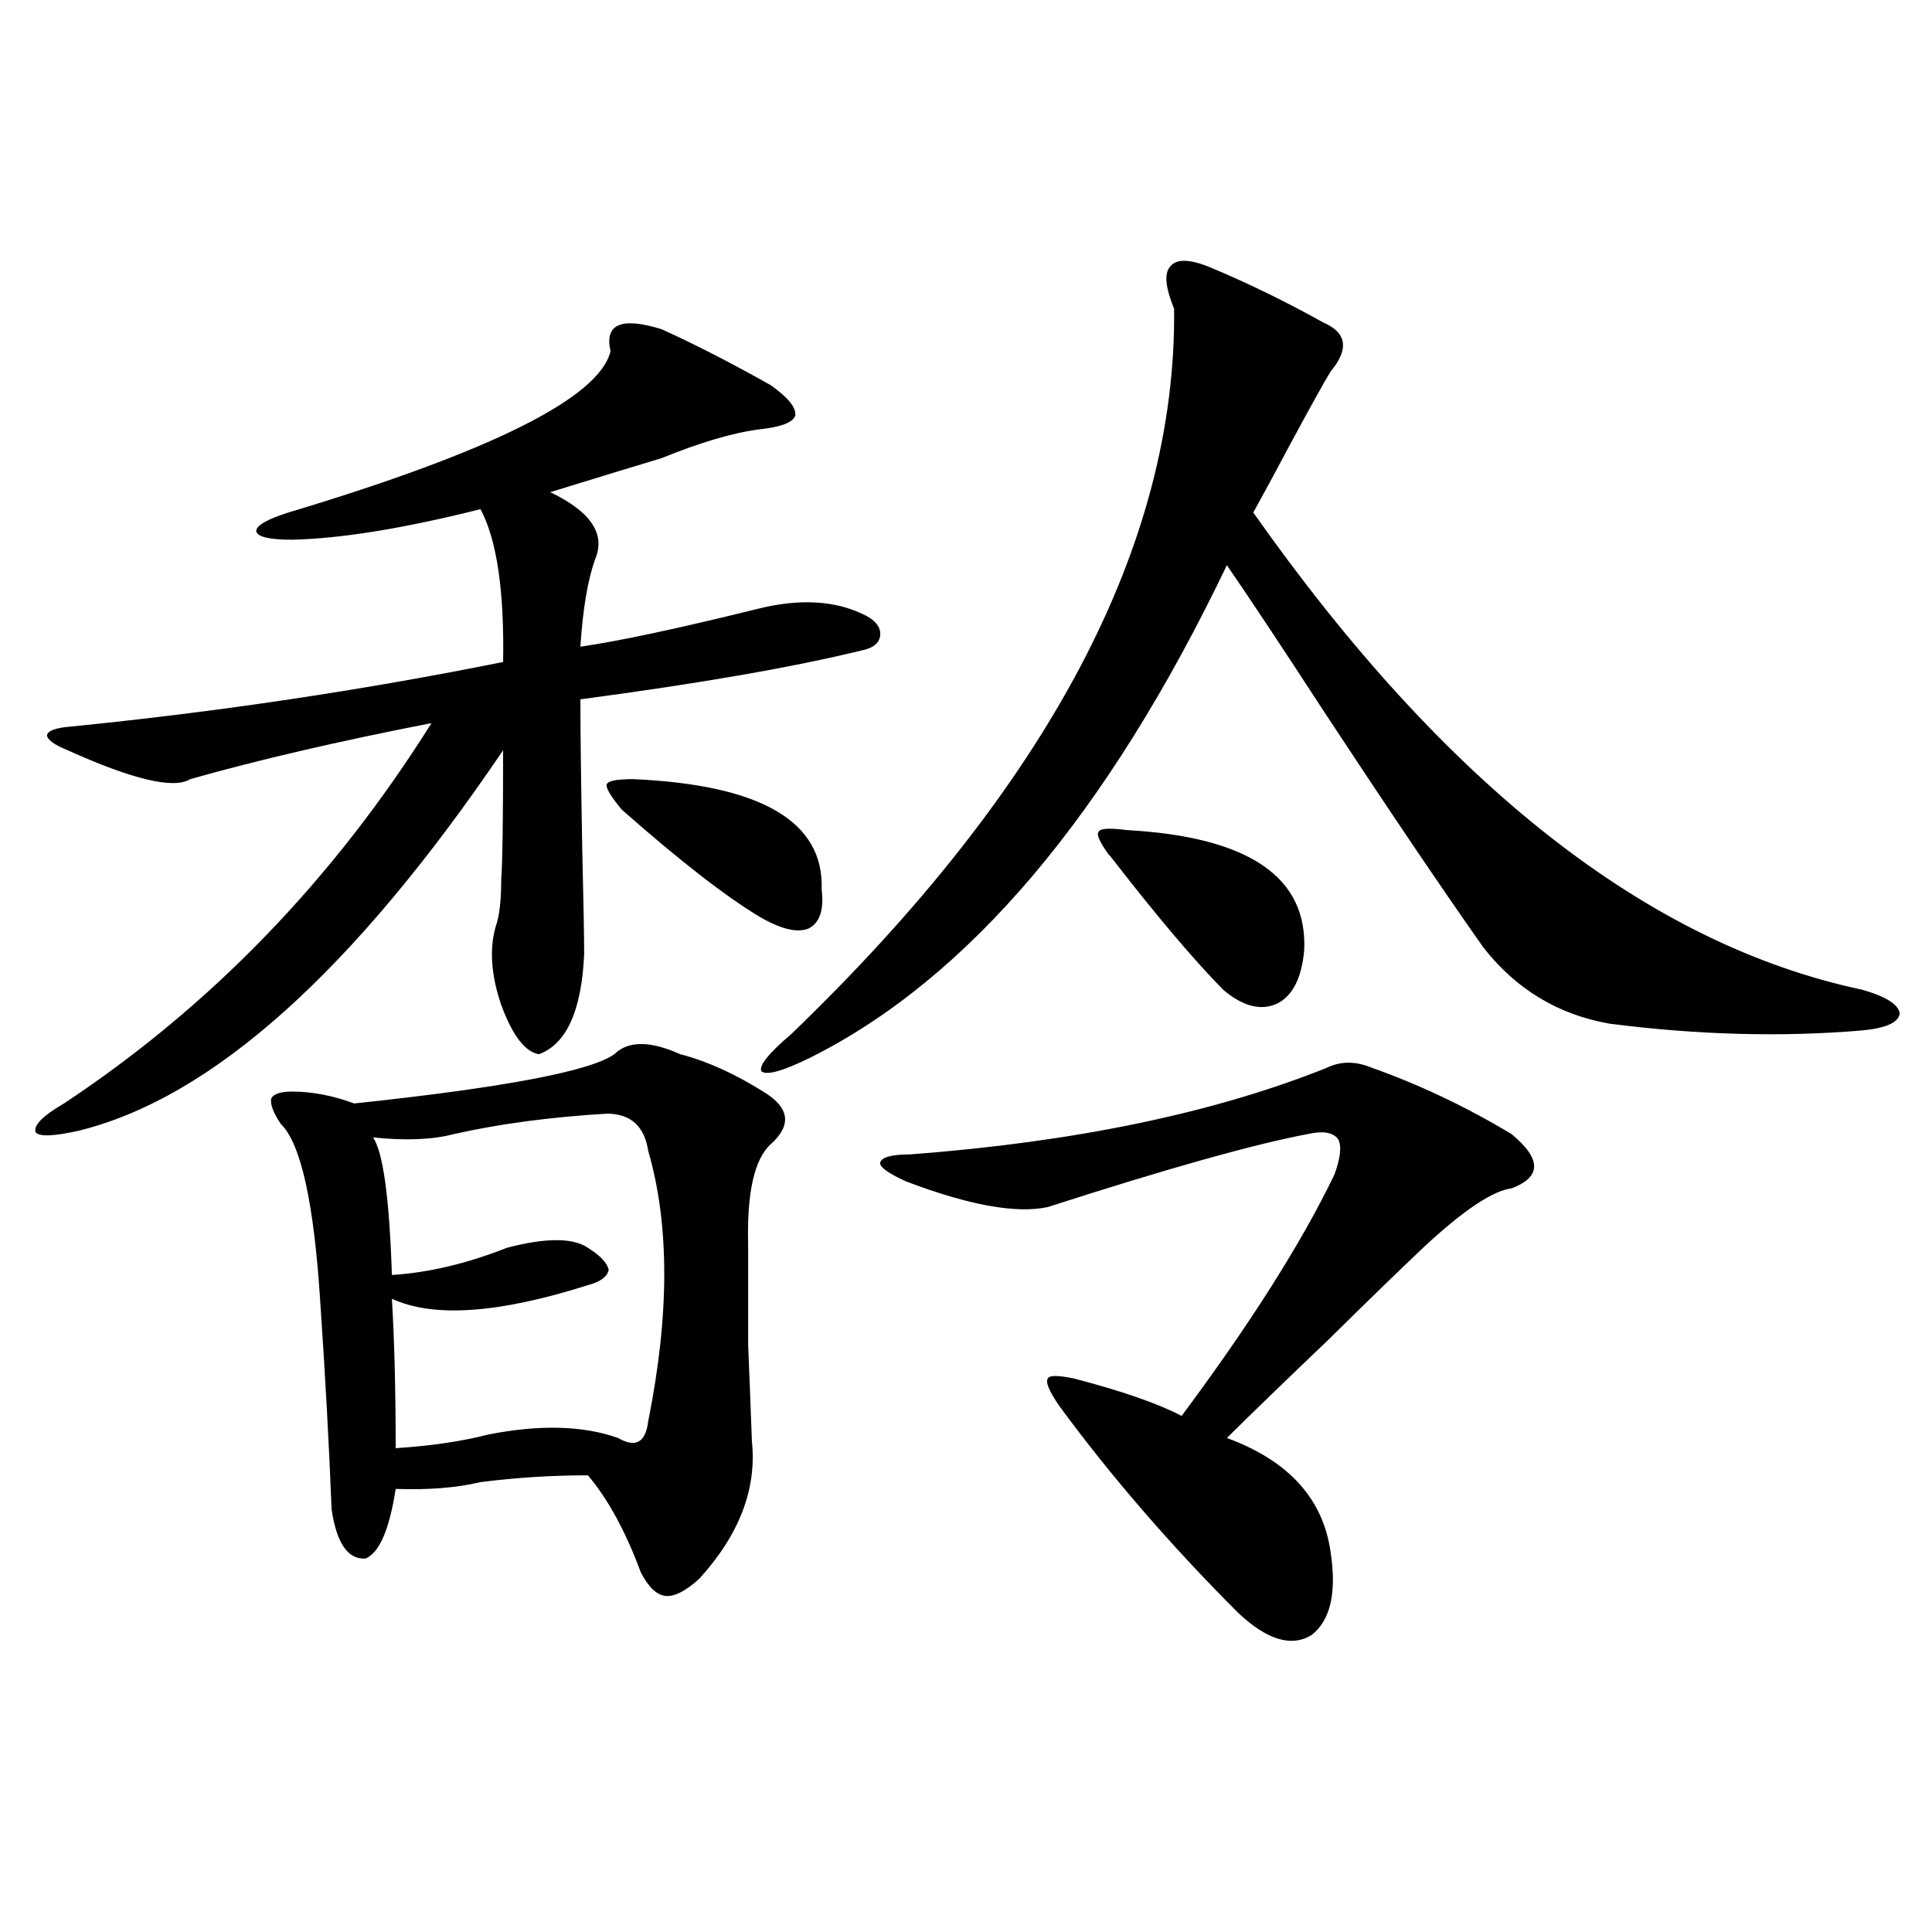
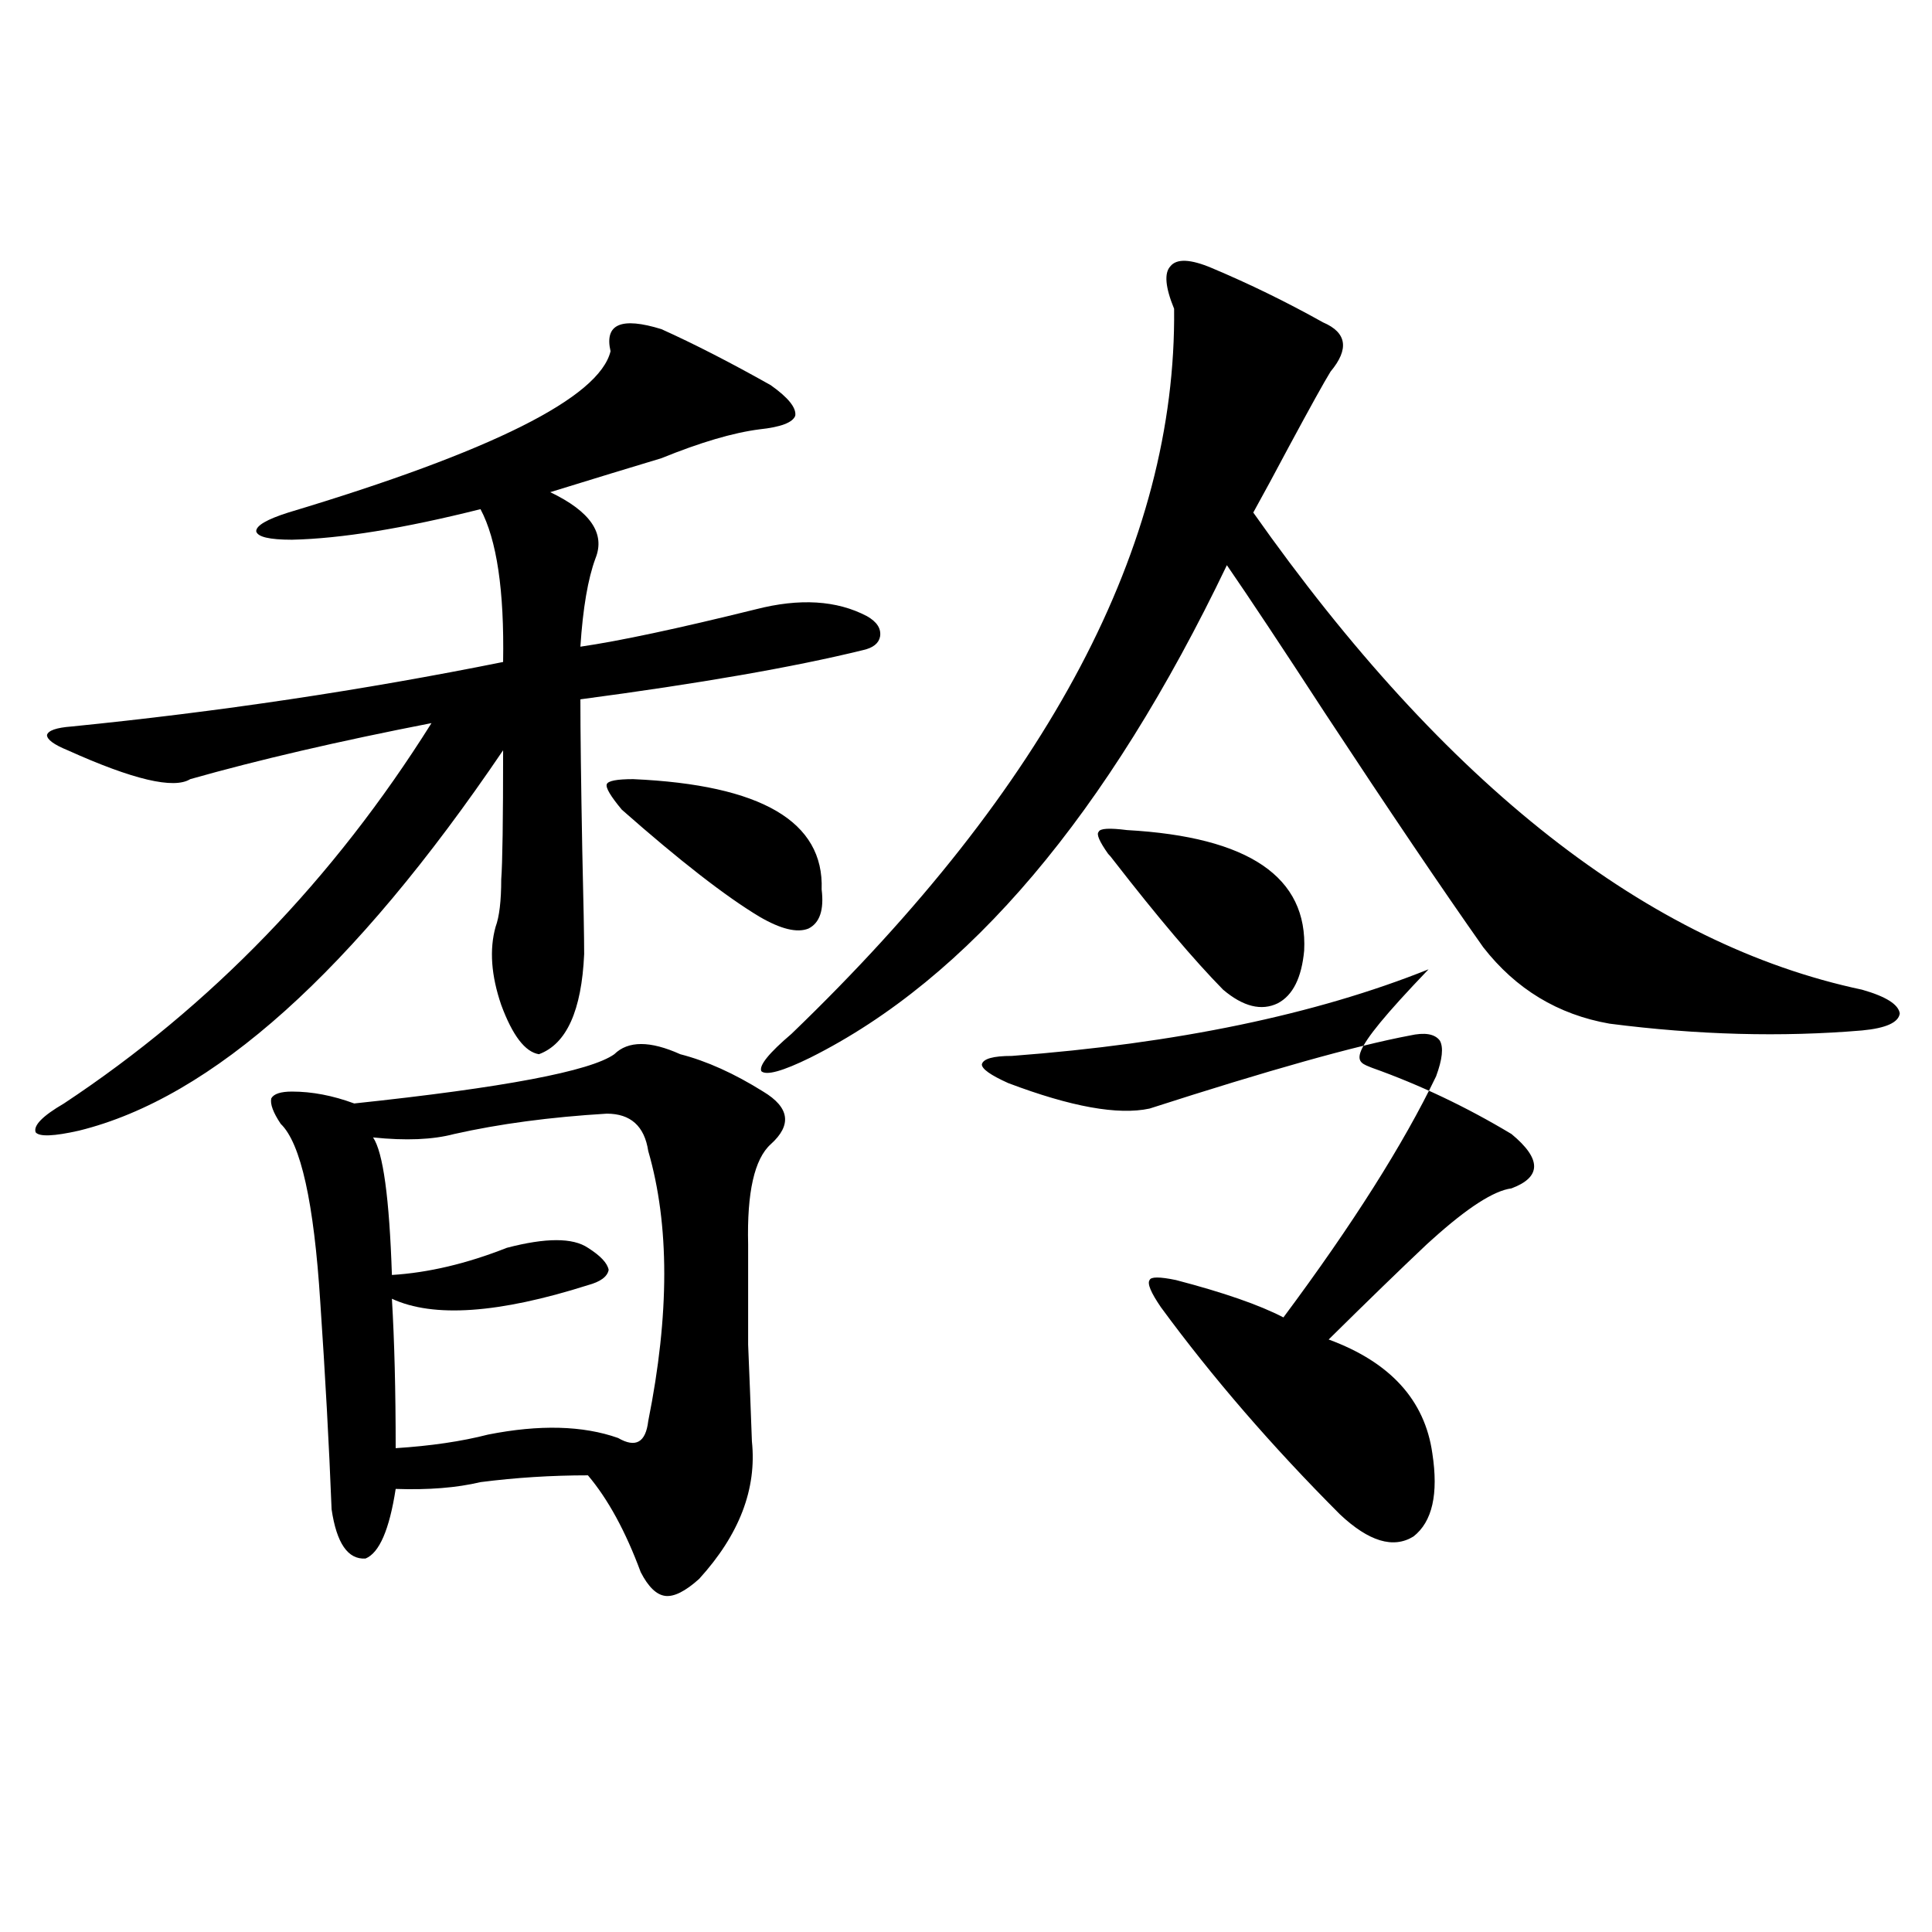
<svg xmlns="http://www.w3.org/2000/svg" version="1.1" id="图层_1" x="0px" y="0px" width="1000px" height="1000px" viewBox="0 0 1000 1000" enable-background="new 0 0 1000 1000" xml:space="preserve">
-   <path d="M342.357,170.371c16.905,7.622,35.762,17.29,56.584,29.004c9.101,6.454,13.323,11.728,12.683,15.82  c-1.311,3.516-7.484,5.864-18.536,7.031c-13.658,1.758-30.578,6.743-50.73,14.941c-15.609,4.696-34.801,10.547-57.56,17.578  c20.808,9.97,28.612,21.396,23.414,34.277c-3.902,10.547-6.509,25.79-7.805,45.703c20.152-2.925,50.396-9.366,90.729-19.336  c22.759-5.851,41.95-4.683,57.56,3.516c5.198,2.938,7.47,6.454,6.829,10.547c-0.655,3.516-3.582,5.864-8.78,7.031  c-35.776,8.789-84.556,17.29-146.338,25.488c0,16.411,0.32,42.489,0.976,78.223c0.641,26.958,0.976,44.824,0.976,53.613  c-1.311,29.306-9.115,46.582-23.414,51.855c-7.164-1.167-13.658-9.668-19.512-25.488c-5.213-15.229-6.188-28.702-2.927-40.43  c1.951-5.273,2.927-13.472,2.927-24.609c0.641-8.198,0.976-30.46,0.976-66.797C183.002,502.598,109.833,568.228,40.901,585.215  c-13.018,2.938-20.487,3.228-22.438,0.879c-1.311-3.516,3.567-8.487,14.634-14.941c76.096-50.386,139.509-116.016,190.239-196.875  c-48.139,9.38-89.754,19.048-124.875,29.004c-8.46,5.273-29.603,0.302-63.413-14.941c-7.164-2.925-10.731-5.562-10.731-7.91  c0.641-2.335,4.878-3.804,12.683-4.395c76.096-7.608,150.561-18.745,223.409-33.398c0.641-36.914-3.262-63.281-11.707-79.102  c-39.679,9.97-72.193,15.243-97.559,15.82c-11.707,0-17.896-1.456-18.536-4.395c0-2.925,5.519-6.152,16.585-9.668  c105.363-31.641,160.972-59.464,166.825-83.496C312.755,167.734,321.535,163.931,342.357,170.371z M352.113,545.664  c13.658,3.516,27.957,9.97,42.926,19.336c13.658,8.212,14.954,17.29,3.902,27.246c-8.46,7.622-12.362,24.911-11.707,51.855  c0,21.094,0,38.384,0,51.855c0.641,15.243,1.296,31.942,1.951,50.098c2.592,24.609-6.509,48.34-27.316,71.191  c-7.164,6.44-13.018,9.366-17.561,8.789c-4.558-0.591-8.78-4.696-12.683-12.305c-7.805-21.094-16.92-37.793-27.316-50.098  c-18.871,0-37.407,1.181-55.608,3.516c-12.362,2.938-26.996,4.106-43.901,3.516c-3.262,21.094-8.46,33.11-15.609,36.035  c-9.115,0.591-14.969-7.91-17.561-25.488c-1.311-33.398-3.262-69.132-5.854-107.227c-3.262-51.554-10.091-82.315-20.487-92.285  c-3.902-5.851-5.533-10.245-4.878-13.184c1.296-2.335,4.878-3.516,10.731-3.516c10.396,0,21.128,2.06,32.194,6.152  c77.392-8.198,122.269-16.699,134.631-25.488C325.117,538.633,336.504,538.633,352.113,545.664z M314.065,576.426  c-29.268,1.758-55.608,5.273-79.022,10.547c-11.066,2.938-25.045,3.516-41.95,1.758c5.198,7.622,8.445,31.353,9.756,71.191  c18.856-1.167,38.688-5.851,59.511-14.063c20.152-5.273,34.146-5.273,41.95,0c6.494,4.106,10.076,7.91,10.731,11.426  c-0.655,3.516-4.237,6.152-10.731,7.91c-46.188,14.653-79.998,17.001-101.461,7.031c1.296,21.685,1.951,47.461,1.951,77.344  c18.201-1.167,34.146-3.516,47.804-7.031c26.661-5.273,49.1-4.683,67.315,1.758c9.101,5.273,14.299,2.349,15.609-8.789  c11.052-55.069,11.052-101.651,0-139.746C333.577,582.88,326.413,576.426,314.065,576.426z M327.724,403.281  c66.34,2.938,98.854,21.973,97.559,57.129c1.296,10.547-0.976,17.29-6.829,20.215c-5.854,2.349-14.313,0.302-25.365-6.152  c-17.561-10.547-41.31-29.004-71.218-55.371c-5.854-7.031-8.46-11.426-7.805-13.184C314.706,404.16,319.264,403.281,327.724,403.281  z M627.229,138.73c19.512,8.212,38.688,17.578,57.56,28.125c12.348,5.273,13.658,13.774,3.902,25.488  c-3.262,5.273-10.411,18.169-21.463,38.672c-7.164,13.485-13.338,24.911-18.536,34.277  c99.51,141.216,204.538,223.544,315.114,246.973c12.348,3.516,18.856,7.622,19.512,12.305c-0.655,4.696-7.164,7.622-19.512,8.789  c-41.63,3.516-85.211,2.349-130.729-3.516c-26.676-4.683-48.459-17.866-65.364-39.551c-21.463-30.46-48.779-70.89-81.949-121.289  c-22.118-33.976-39.023-59.464-50.73-76.465C573.236,421.45,501.378,506.415,419.429,547.422  c-14.313,7.031-22.773,9.38-25.365,7.031c-1.311-2.925,3.902-9.366,15.609-19.336c133.32-128.32,199.34-253.413,198.044-375.293  c-4.558-11.124-5.213-18.457-1.951-21.973C609.013,133.759,616.162,134.048,627.229,138.73z M710.153,552.695  c24.71,8.789,48.779,20.215,72.193,34.277c15.609,12.896,15.609,22.274,0,28.125c-9.115,1.181-22.773,9.97-40.975,26.367  c-1.311,1.181-2.286,2.06-2.927,2.637c-13.658,12.896-30.578,29.306-50.73,49.219c-22.118,21.094-39.679,38.095-52.682,50.977  c31.859,11.728,49.755,31.353,53.657,58.887c3.247,21.094,0,35.444-9.756,43.066c-10.411,6.44-23.094,2.637-38.048-11.426  c-35.121-35.156-66.02-70.89-92.681-107.227c-5.213-7.608-7.164-12.305-5.854-14.063c0.641-1.758,5.198-1.758,13.658,0  c24.71,6.454,43.246,12.896,55.608,19.336c35.762-48.038,62.103-89.648,79.022-124.805c3.247-8.789,3.902-14.941,1.951-18.457  c-2.606-3.516-7.805-4.395-15.609-2.637c-27.972,5.273-72.849,17.88-134.631,37.793c-16.265,3.516-40.654-0.879-73.169-13.184  c-9.115-4.093-13.658-7.319-13.658-9.668c0.641-2.925,5.854-4.395,15.609-4.395c85.196-6.44,157.069-21.382,215.604-44.824  C693.889,549.18,701.693,549.18,710.153,552.695z M583.327,429.648c63.078,3.516,93.656,24.321,91.705,62.402  c-1.311,14.063-5.854,23.153-13.658,27.246c-8.46,4.106-17.896,1.758-28.292-7.031c-14.969-15.229-33.825-37.491-56.584-66.797  c-1.311-1.758-2.286-2.925-2.927-3.516c-4.558-6.44-6.188-10.245-4.878-11.426C569.334,428.77,574.212,428.481,583.327,429.648z" />
+   <path d="M342.357,170.371c16.905,7.622,35.762,17.29,56.584,29.004c9.101,6.454,13.323,11.728,12.683,15.82  c-1.311,3.516-7.484,5.864-18.536,7.031c-13.658,1.758-30.578,6.743-50.73,14.941c-15.609,4.696-34.801,10.547-57.56,17.578  c20.808,9.97,28.612,21.396,23.414,34.277c-3.902,10.547-6.509,25.79-7.805,45.703c20.152-2.925,50.396-9.366,90.729-19.336  c22.759-5.851,41.95-4.683,57.56,3.516c5.198,2.938,7.47,6.454,6.829,10.547c-0.655,3.516-3.582,5.864-8.78,7.031  c-35.776,8.789-84.556,17.29-146.338,25.488c0,16.411,0.32,42.489,0.976,78.223c0.641,26.958,0.976,44.824,0.976,53.613  c-1.311,29.306-9.115,46.582-23.414,51.855c-7.164-1.167-13.658-9.668-19.512-25.488c-5.213-15.229-6.188-28.702-2.927-40.43  c1.951-5.273,2.927-13.472,2.927-24.609c0.641-8.198,0.976-30.46,0.976-66.797C183.002,502.598,109.833,568.228,40.901,585.215  c-13.018,2.938-20.487,3.228-22.438,0.879c-1.311-3.516,3.567-8.487,14.634-14.941c76.096-50.386,139.509-116.016,190.239-196.875  c-48.139,9.38-89.754,19.048-124.875,29.004c-8.46,5.273-29.603,0.302-63.413-14.941c-7.164-2.925-10.731-5.562-10.731-7.91  c0.641-2.335,4.878-3.804,12.683-4.395c76.096-7.608,150.561-18.745,223.409-33.398c0.641-36.914-3.262-63.281-11.707-79.102  c-39.679,9.97-72.193,15.243-97.559,15.82c-11.707,0-17.896-1.456-18.536-4.395c0-2.925,5.519-6.152,16.585-9.668  c105.363-31.641,160.972-59.464,166.825-83.496C312.755,167.734,321.535,163.931,342.357,170.371z M352.113,545.664  c13.658,3.516,27.957,9.97,42.926,19.336c13.658,8.212,14.954,17.29,3.902,27.246c-8.46,7.622-12.362,24.911-11.707,51.855  c0,21.094,0,38.384,0,51.855c0.641,15.243,1.296,31.942,1.951,50.098c2.592,24.609-6.509,48.34-27.316,71.191  c-7.164,6.44-13.018,9.366-17.561,8.789c-4.558-0.591-8.78-4.696-12.683-12.305c-7.805-21.094-16.92-37.793-27.316-50.098  c-18.871,0-37.407,1.181-55.608,3.516c-12.362,2.938-26.996,4.106-43.901,3.516c-3.262,21.094-8.46,33.11-15.609,36.035  c-9.115,0.591-14.969-7.91-17.561-25.488c-1.311-33.398-3.262-69.132-5.854-107.227c-3.262-51.554-10.091-82.315-20.487-92.285  c-3.902-5.851-5.533-10.245-4.878-13.184c1.296-2.335,4.878-3.516,10.731-3.516c10.396,0,21.128,2.06,32.194,6.152  c77.392-8.198,122.269-16.699,134.631-25.488C325.117,538.633,336.504,538.633,352.113,545.664z M314.065,576.426  c-29.268,1.758-55.608,5.273-79.022,10.547c-11.066,2.938-25.045,3.516-41.95,1.758c5.198,7.622,8.445,31.353,9.756,71.191  c18.856-1.167,38.688-5.851,59.511-14.063c20.152-5.273,34.146-5.273,41.95,0c6.494,4.106,10.076,7.91,10.731,11.426  c-0.655,3.516-4.237,6.152-10.731,7.91c-46.188,14.653-79.998,17.001-101.461,7.031c1.296,21.685,1.951,47.461,1.951,77.344  c18.201-1.167,34.146-3.516,47.804-7.031c26.661-5.273,49.1-4.683,67.315,1.758c9.101,5.273,14.299,2.349,15.609-8.789  c11.052-55.069,11.052-101.651,0-139.746C333.577,582.88,326.413,576.426,314.065,576.426z M327.724,403.281  c66.34,2.938,98.854,21.973,97.559,57.129c1.296,10.547-0.976,17.29-6.829,20.215c-5.854,2.349-14.313,0.302-25.365-6.152  c-17.561-10.547-41.31-29.004-71.218-55.371c-5.854-7.031-8.46-11.426-7.805-13.184C314.706,404.16,319.264,403.281,327.724,403.281  z M627.229,138.73c19.512,8.212,38.688,17.578,57.56,28.125c12.348,5.273,13.658,13.774,3.902,25.488  c-3.262,5.273-10.411,18.169-21.463,38.672c-7.164,13.485-13.338,24.911-18.536,34.277  c99.51,141.216,204.538,223.544,315.114,246.973c12.348,3.516,18.856,7.622,19.512,12.305c-0.655,4.696-7.164,7.622-19.512,8.789  c-41.63,3.516-85.211,2.349-130.729-3.516c-26.676-4.683-48.459-17.866-65.364-39.551c-21.463-30.46-48.779-70.89-81.949-121.289  c-22.118-33.976-39.023-59.464-50.73-76.465C573.236,421.45,501.378,506.415,419.429,547.422  c-14.313,7.031-22.773,9.38-25.365,7.031c-1.311-2.925,3.902-9.366,15.609-19.336c133.32-128.32,199.34-253.413,198.044-375.293  c-4.558-11.124-5.213-18.457-1.951-21.973C609.013,133.759,616.162,134.048,627.229,138.73z M710.153,552.695  c24.71,8.789,48.779,20.215,72.193,34.277c15.609,12.896,15.609,22.274,0,28.125c-9.115,1.181-22.773,9.97-40.975,26.367  c-1.311,1.181-2.286,2.06-2.927,2.637c-13.658,12.896-30.578,29.306-50.73,49.219c31.859,11.728,49.755,31.353,53.657,58.887c3.247,21.094,0,35.444-9.756,43.066c-10.411,6.44-23.094,2.637-38.048-11.426  c-35.121-35.156-66.02-70.89-92.681-107.227c-5.213-7.608-7.164-12.305-5.854-14.063c0.641-1.758,5.198-1.758,13.658,0  c24.71,6.454,43.246,12.896,55.608,19.336c35.762-48.038,62.103-89.648,79.022-124.805c3.247-8.789,3.902-14.941,1.951-18.457  c-2.606-3.516-7.805-4.395-15.609-2.637c-27.972,5.273-72.849,17.88-134.631,37.793c-16.265,3.516-40.654-0.879-73.169-13.184  c-9.115-4.093-13.658-7.319-13.658-9.668c0.641-2.925,5.854-4.395,15.609-4.395c85.196-6.44,157.069-21.382,215.604-44.824  C693.889,549.18,701.693,549.18,710.153,552.695z M583.327,429.648c63.078,3.516,93.656,24.321,91.705,62.402  c-1.311,14.063-5.854,23.153-13.658,27.246c-8.46,4.106-17.896,1.758-28.292-7.031c-14.969-15.229-33.825-37.491-56.584-66.797  c-1.311-1.758-2.286-2.925-2.927-3.516c-4.558-6.44-6.188-10.245-4.878-11.426C569.334,428.77,574.212,428.481,583.327,429.648z" />
</svg>